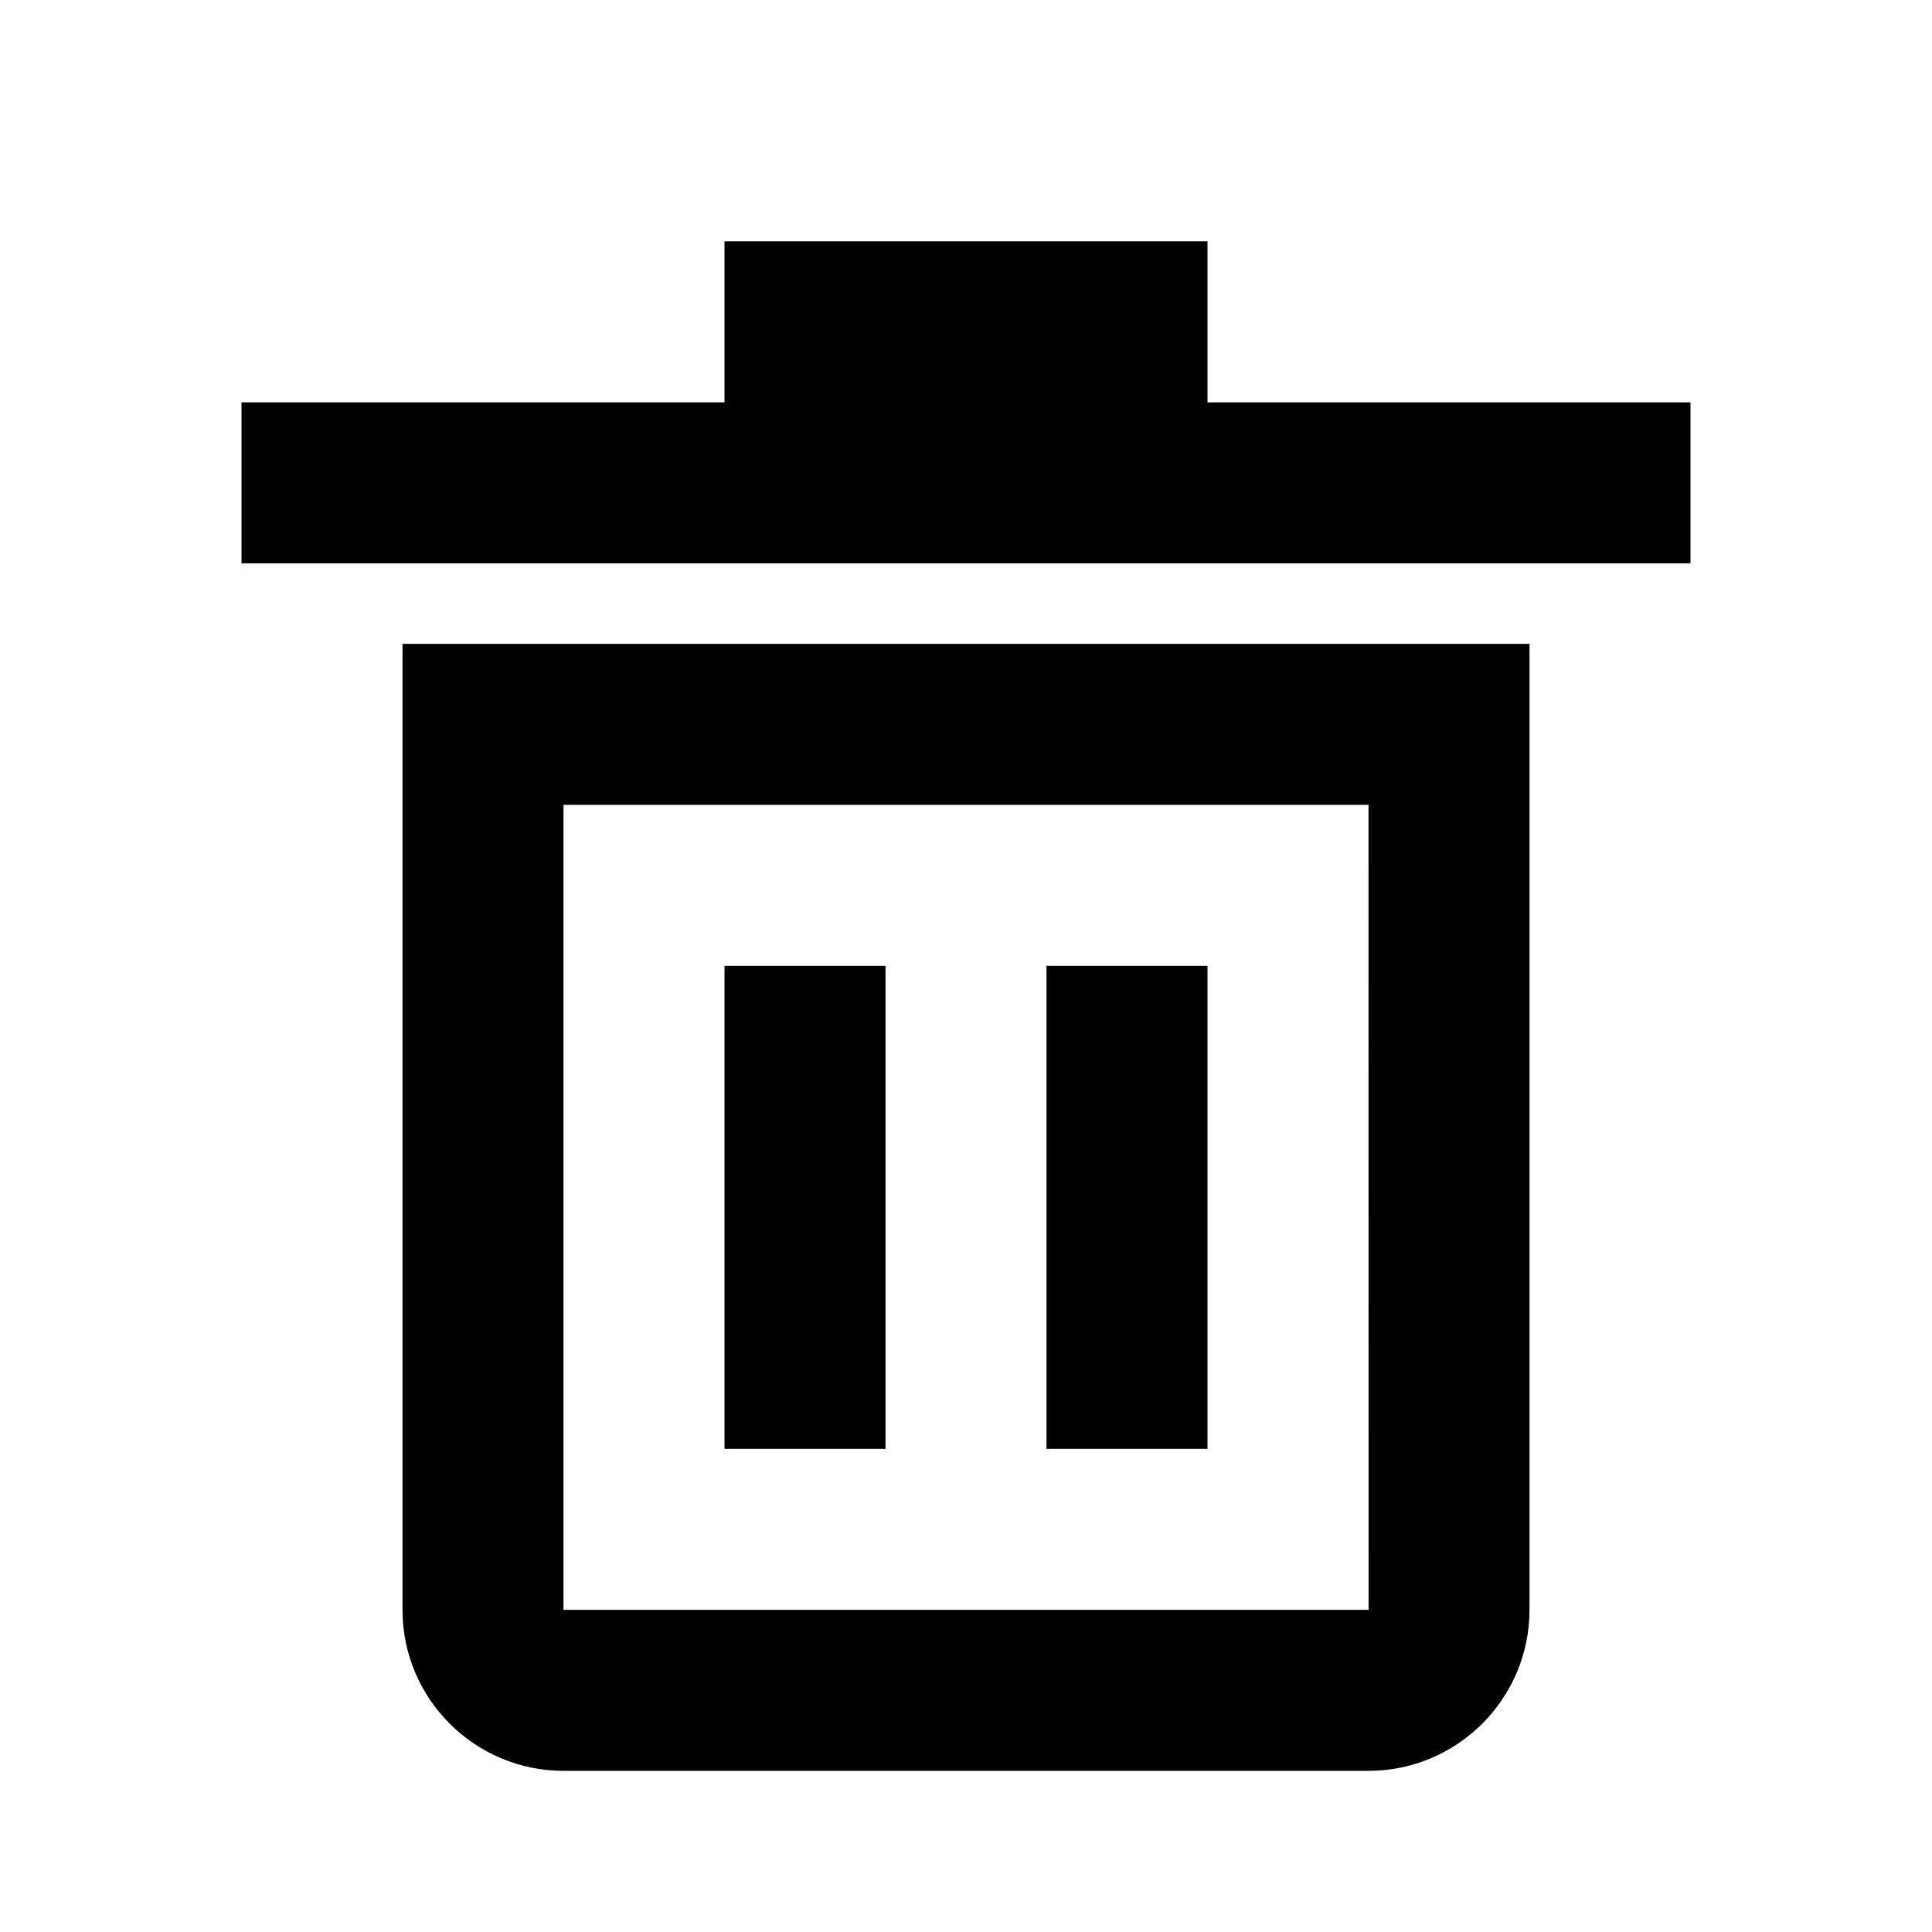
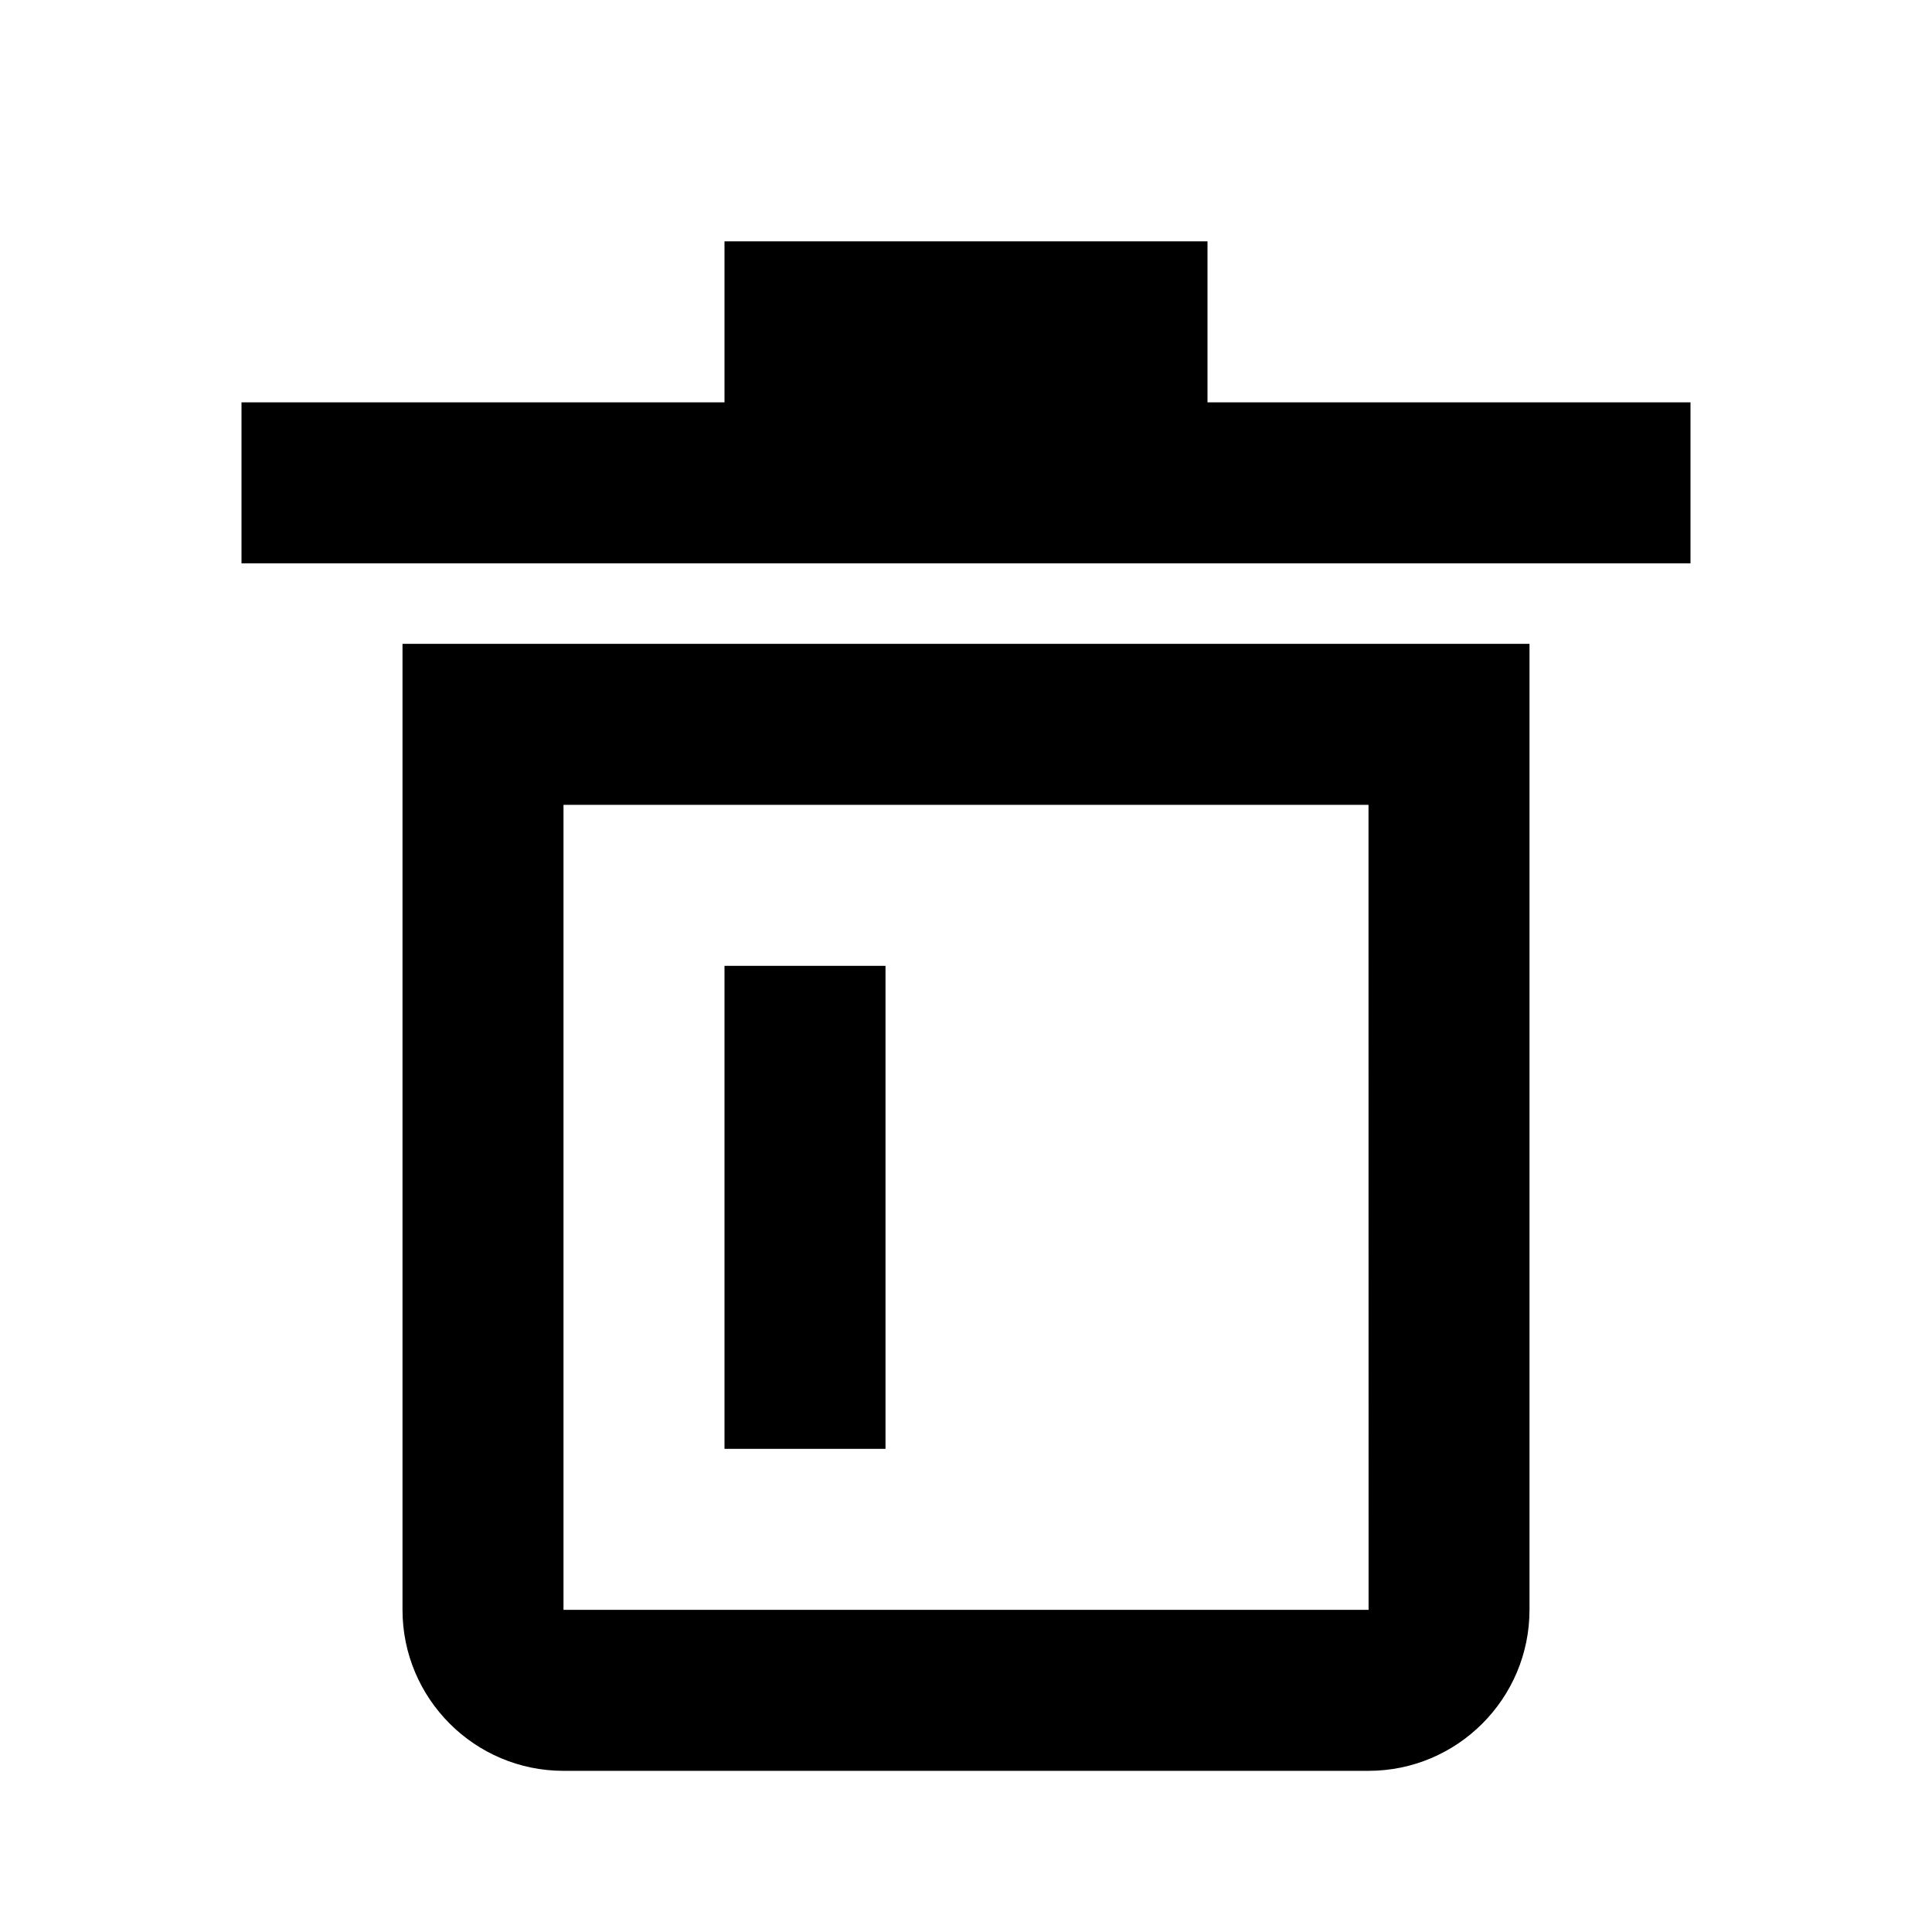
<svg xmlns="http://www.w3.org/2000/svg" width="24" height="24" viewBox="0 0 24 24" fill="none">
  <path d="M5 19.998C5 21.101 5.897 21.998 7 21.998H17C18.103 21.998 19 21.101 19 19.998V7.998H5V19.998ZM7 9.998H17L17.001 19.998H7V9.998Z" fill="currentColor" />
  <path d="M15 4.998V2.998H9V4.998H3V6.998H21V4.998H15Z" fill="currentColor" />
-   <path d="M11 11.998H9V17.998H11V11.998Z" fill="currentColor" />
-   <path d="M15 11.998H13V17.998H15V11.998Z" fill="currentColor" />
+   <path d="M11 11.998H9V17.998H11V11.998" fill="currentColor" />
</svg>